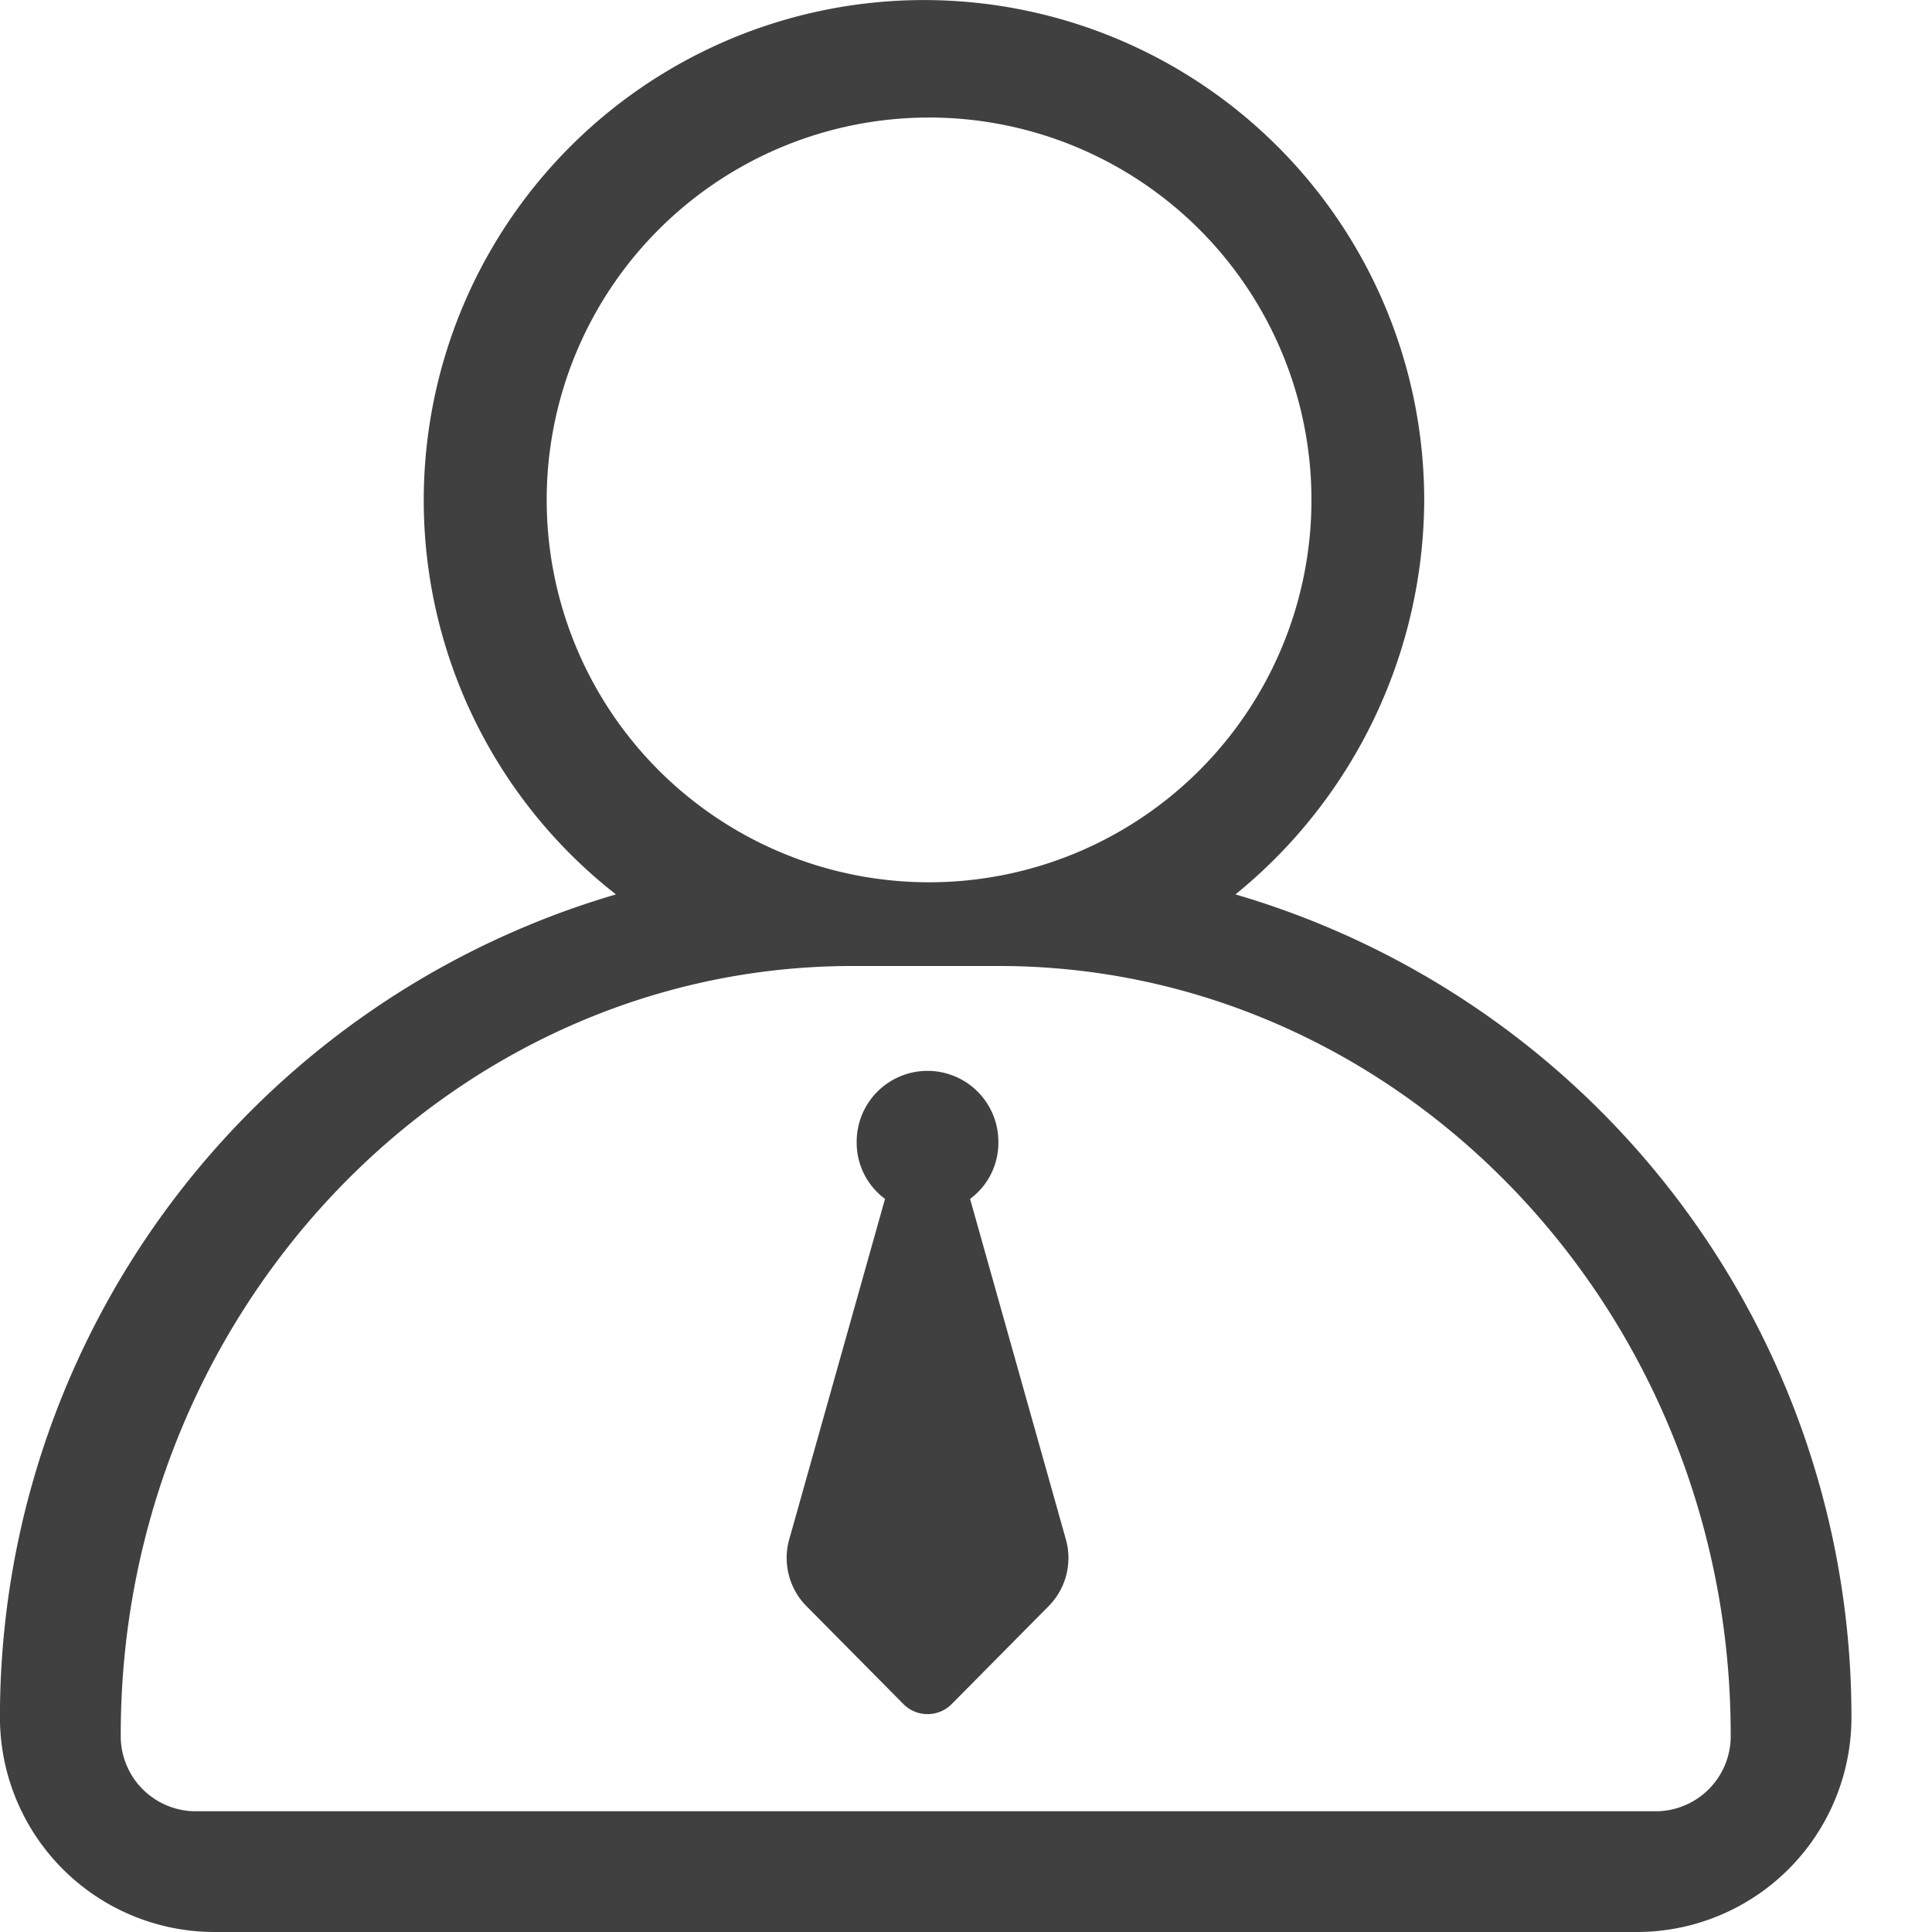
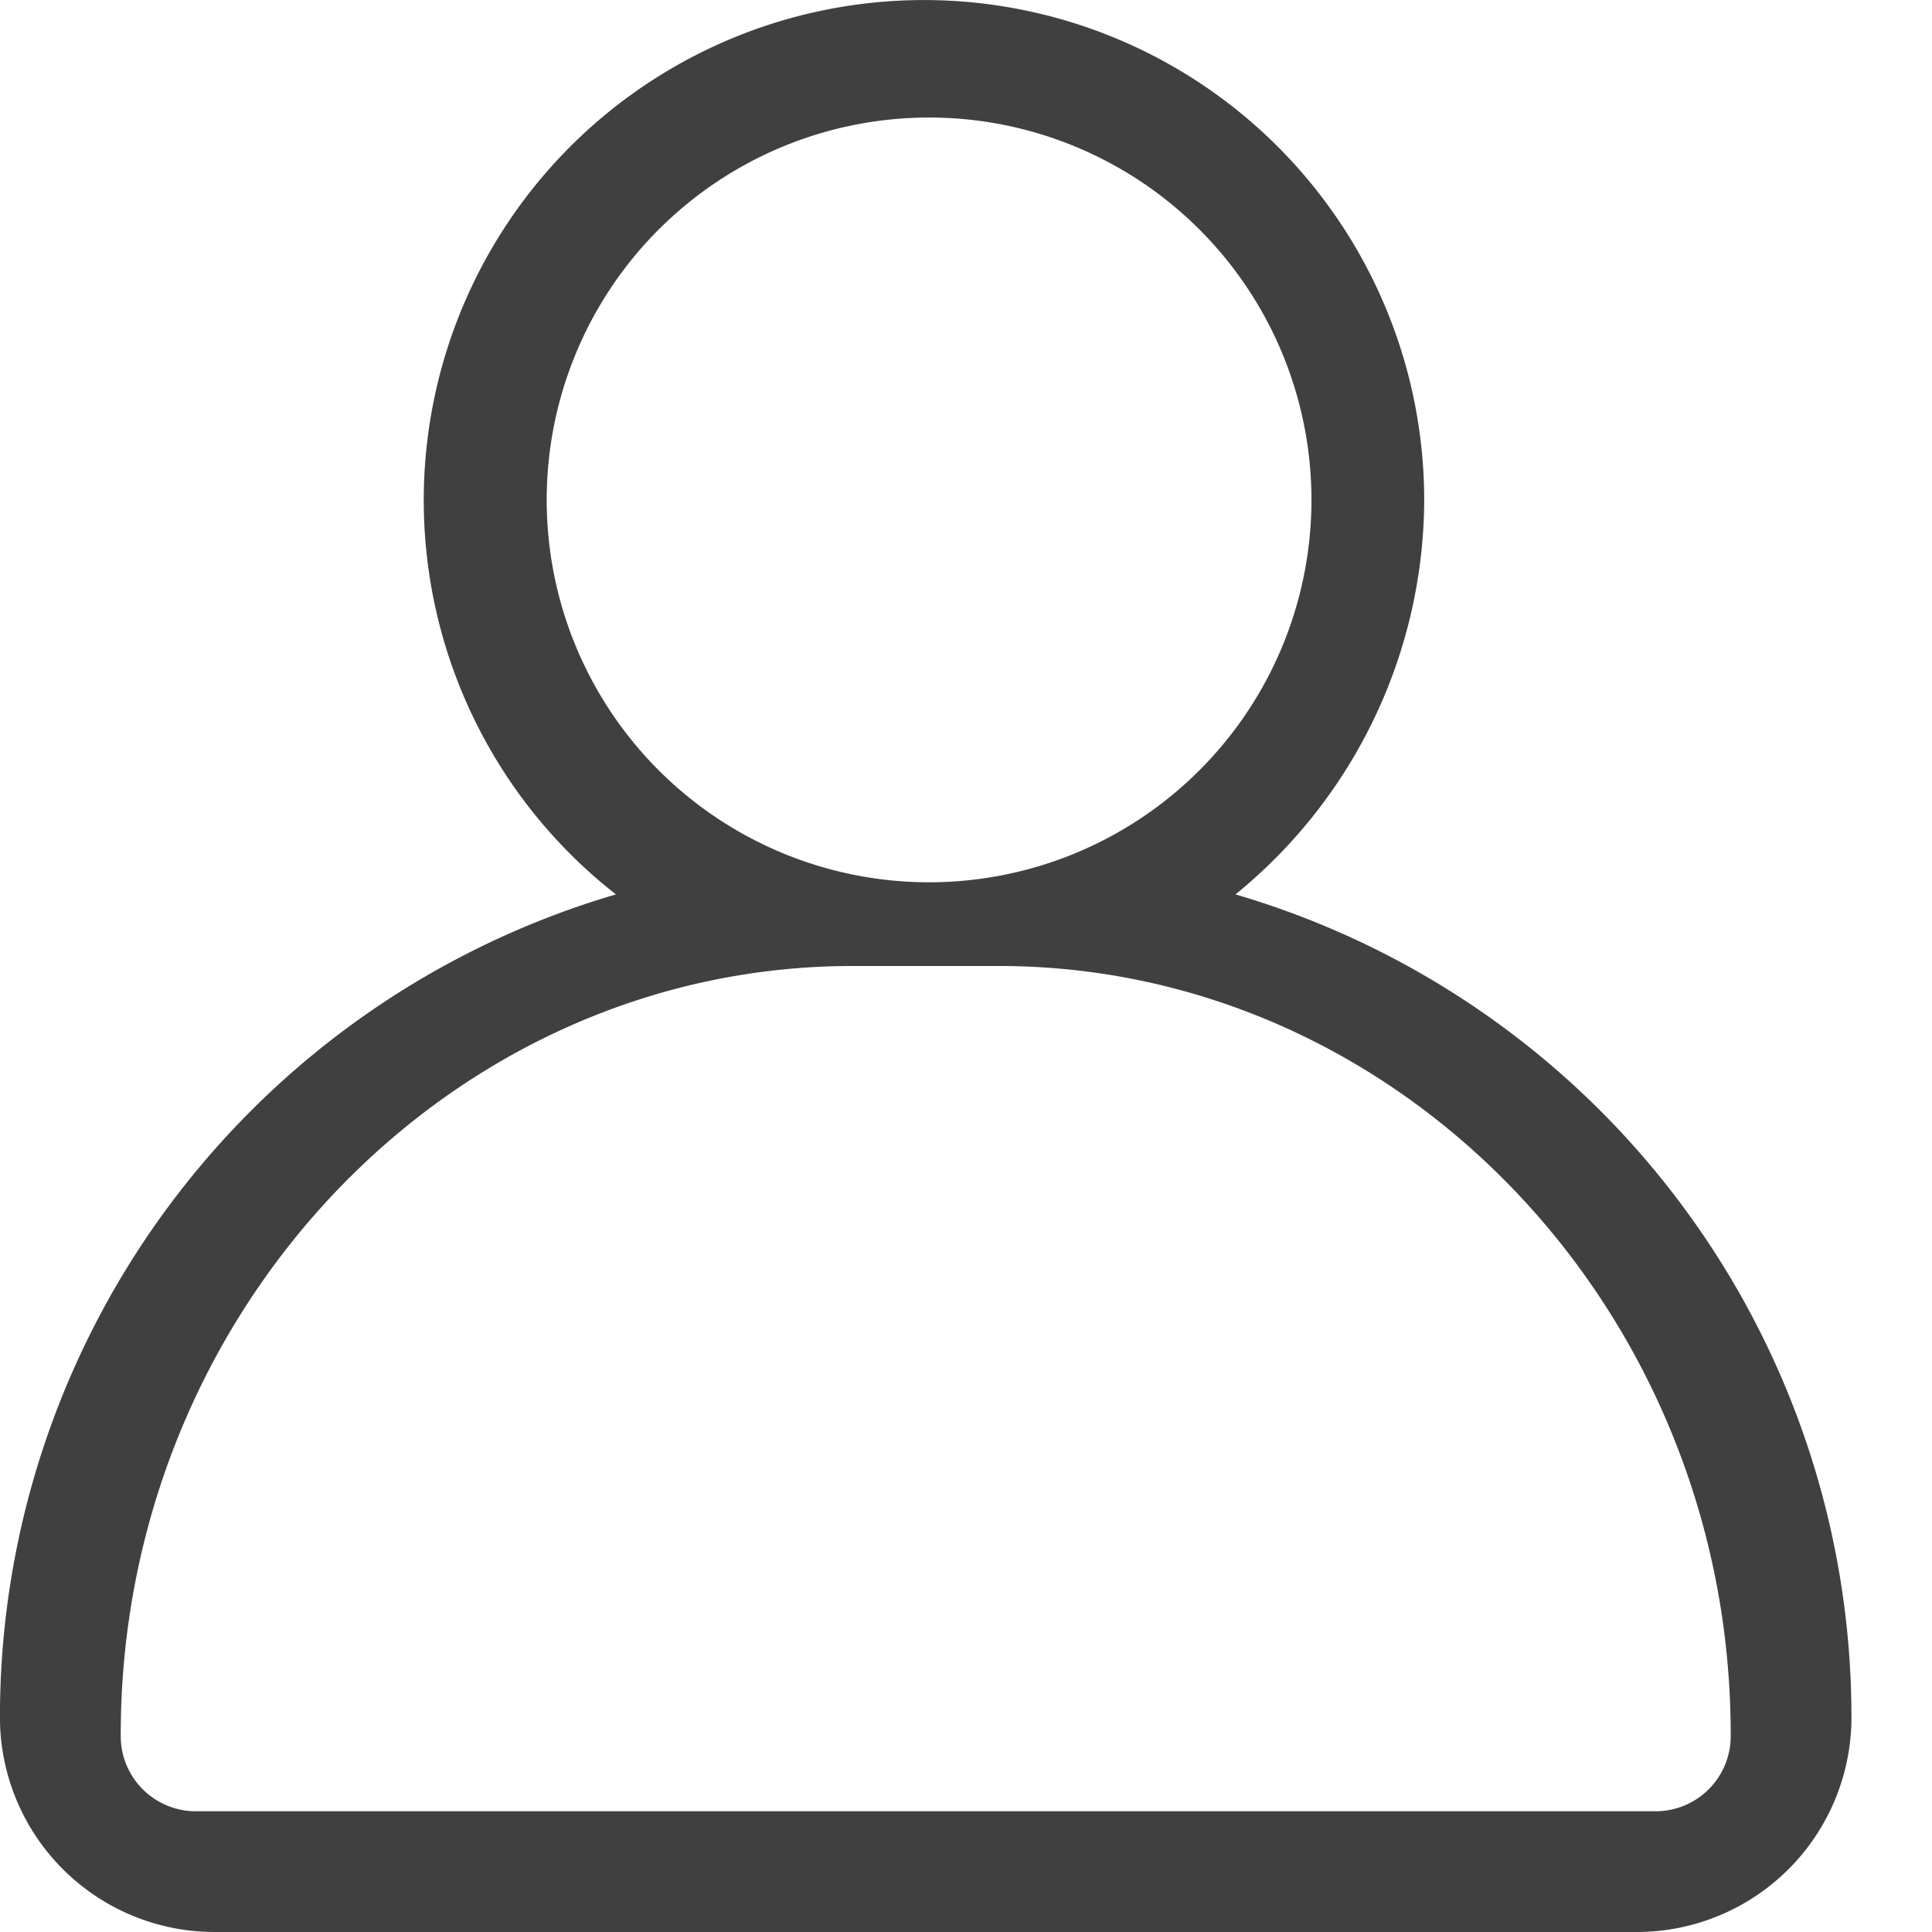
<svg xmlns="http://www.w3.org/2000/svg" width="36" height="36" viewBox="0 0 36 36">
  <defs>
    <clipPath id="clip-path">
      <rect id="矩形_1951" data-name="矩形 1951" width="36" height="36" transform="translate(348 1153)" fill="#404040" stroke="#404040" stroke-width="1" />
    </clipPath>
  </defs>
  <g id="蒙版组_15" data-name="蒙版组 15" transform="translate(-348 -1153)" clip-path="url(#clip-path)">
-     <path id="客户" d="M32.939,15.693a1.3,1.3,0,0,1-.529-1.066,1.32,1.32,0,1,1,2.64,0,1.3,1.3,0,0,1-.527,1.066l1.782,6.334a1.277,1.277,0,0,1-.33,1.266l-1.782,1.8a.634.634,0,0,1-.925,0l-1.782-1.8a1.277,1.277,0,0,1-.33-1.266l1.782-6.334Z" transform="translate(331.553 1159.647)" fill="#404040" />
    <path id="客户-2" data-name="客户" d="M32.811,16.666A9.321,9.321,0,1,1,47.872,9.333a9.514,9.514,0,0,1-3.517,7.333A15.968,15.968,0,0,1,55.833,32a4,4,0,0,1-3.981,4H25.314a4,4,0,0,1-3.981-4A15.968,15.968,0,0,1,32.811,16.666Zm5.835-.226a7.125,7.125,0,1,0-7.125-7.125,7.125,7.125,0,0,0,7.125,7.125ZM52.22,33.75a1.4,1.4,0,0,0,1.363-1.433C53.583,24.444,47.447,18,39.947,18H37.22c-7.5,0-13.636,6.443-13.636,14.317a1.4,1.4,0,0,0,1.363,1.433H52.22Z" transform="translate(326.666 1153)" fill="#404040" />
  </g>
</svg>